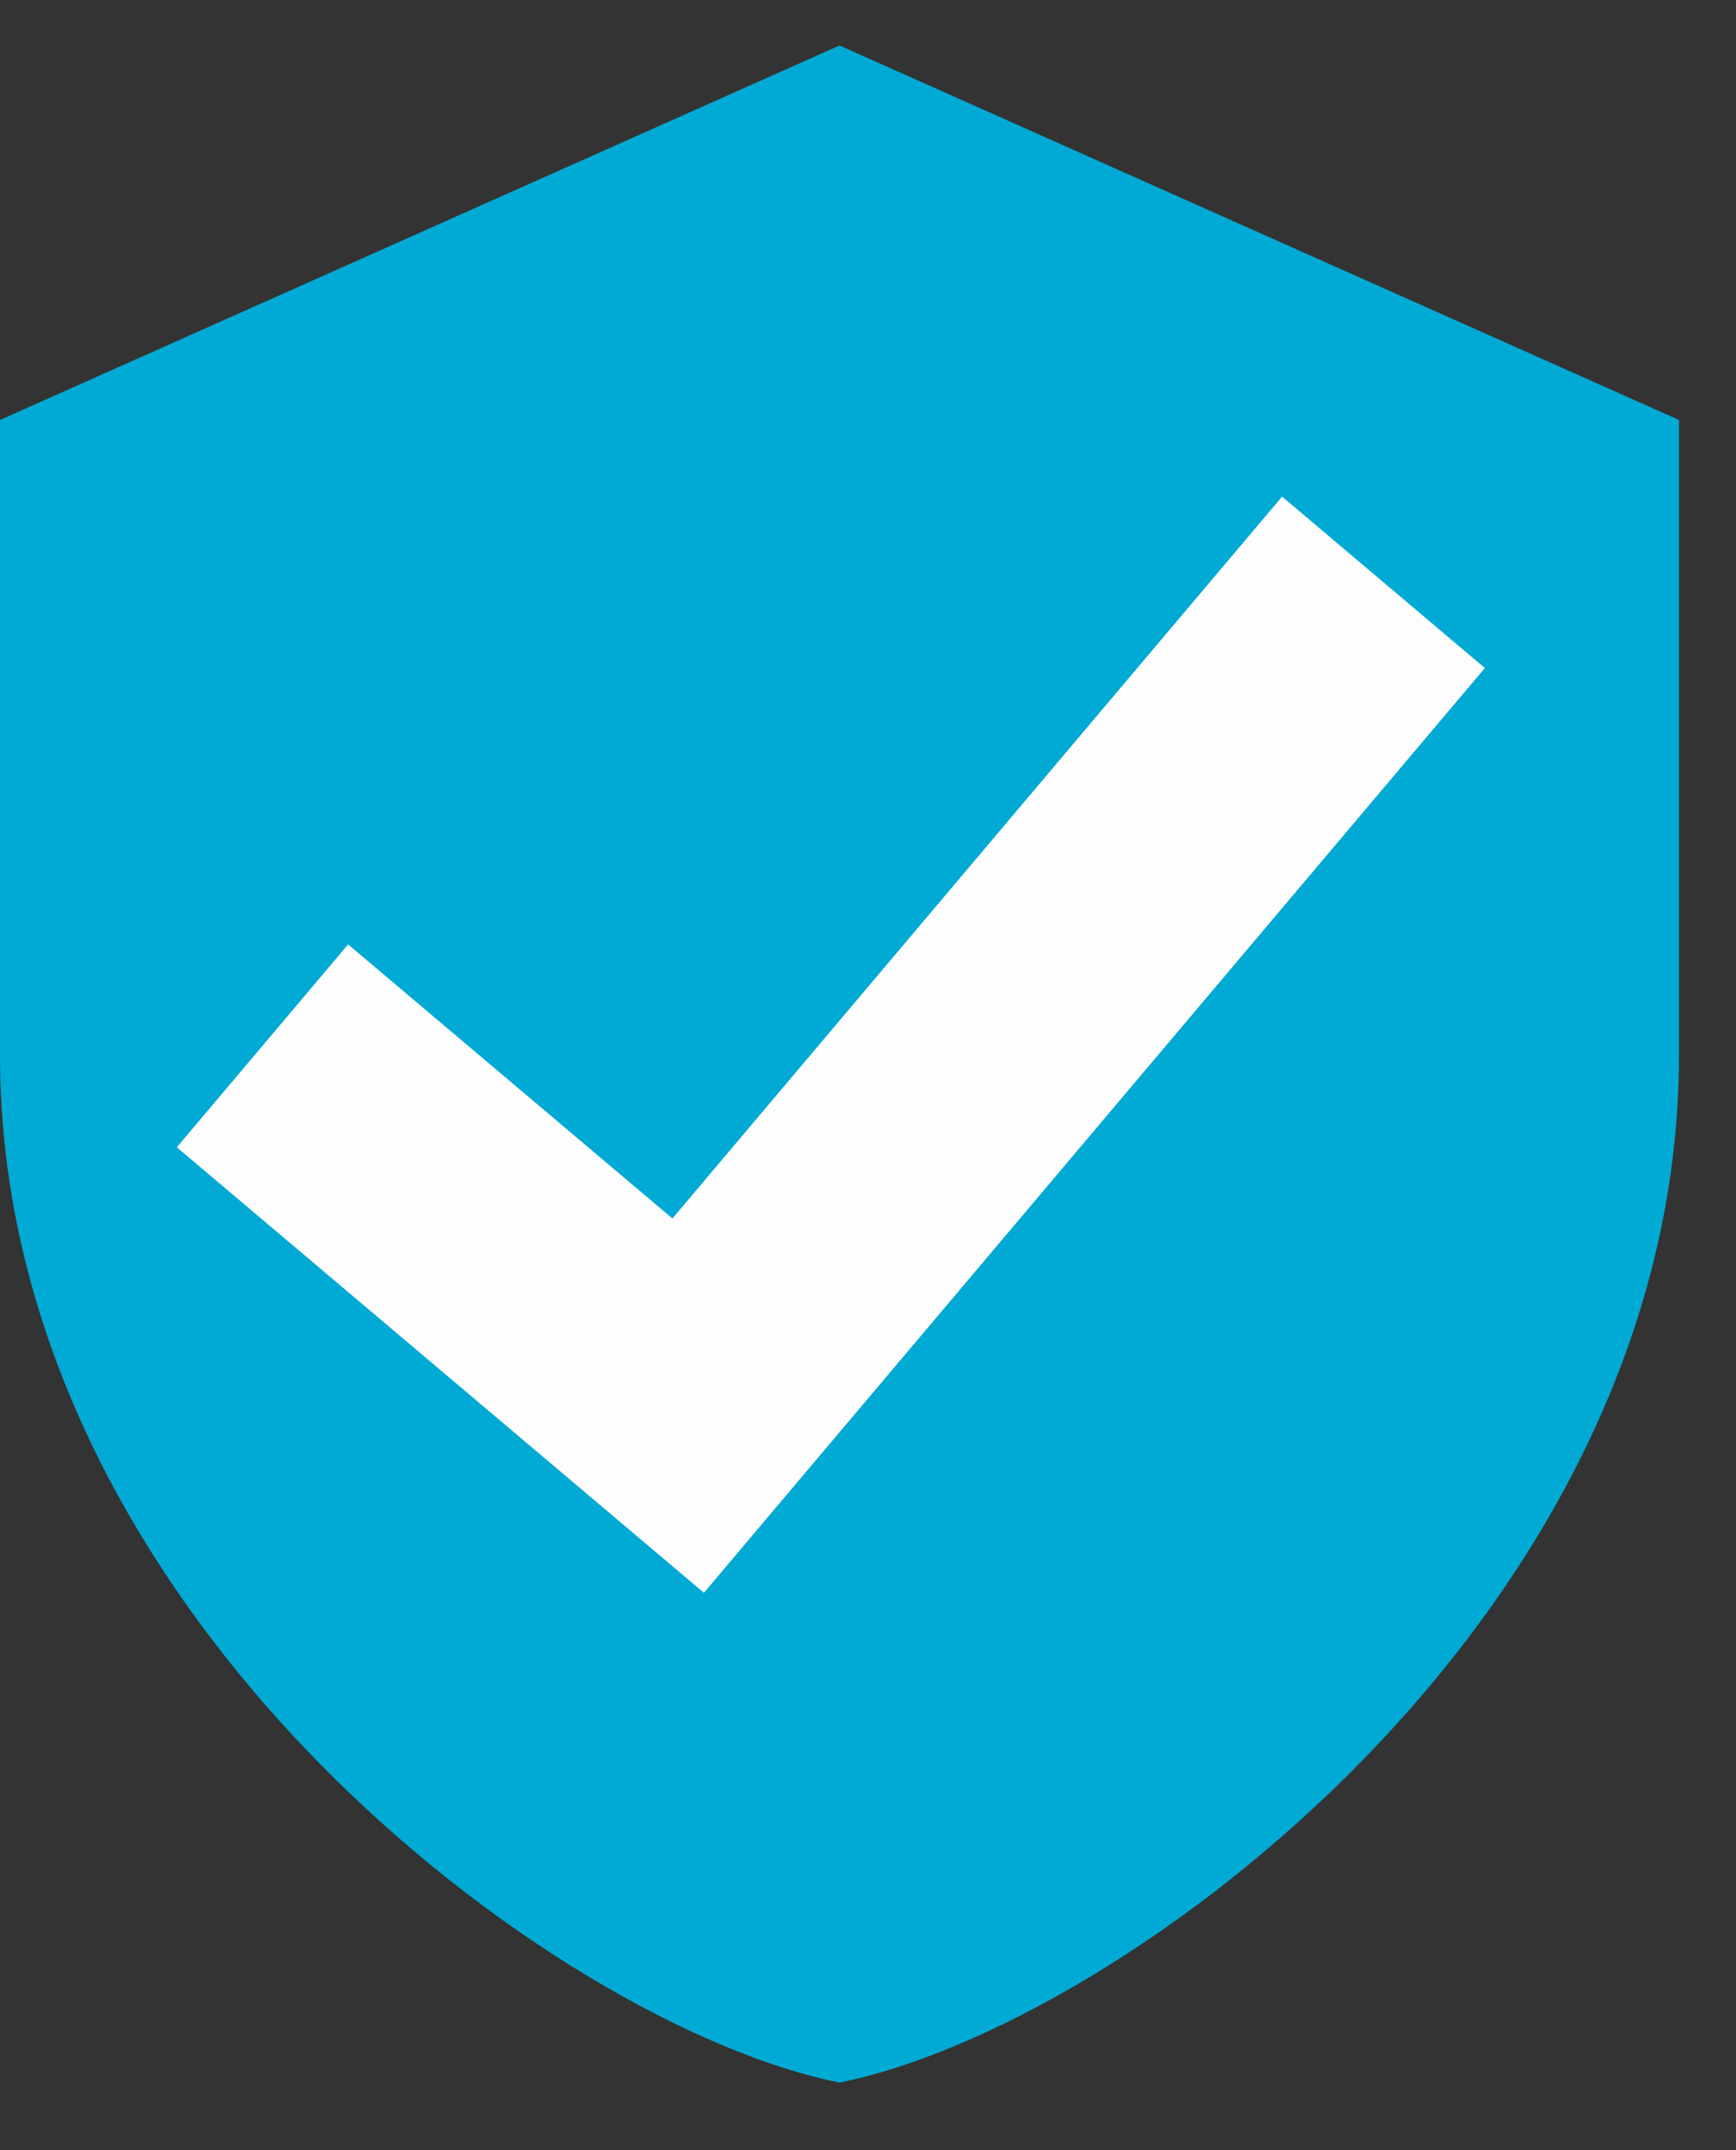
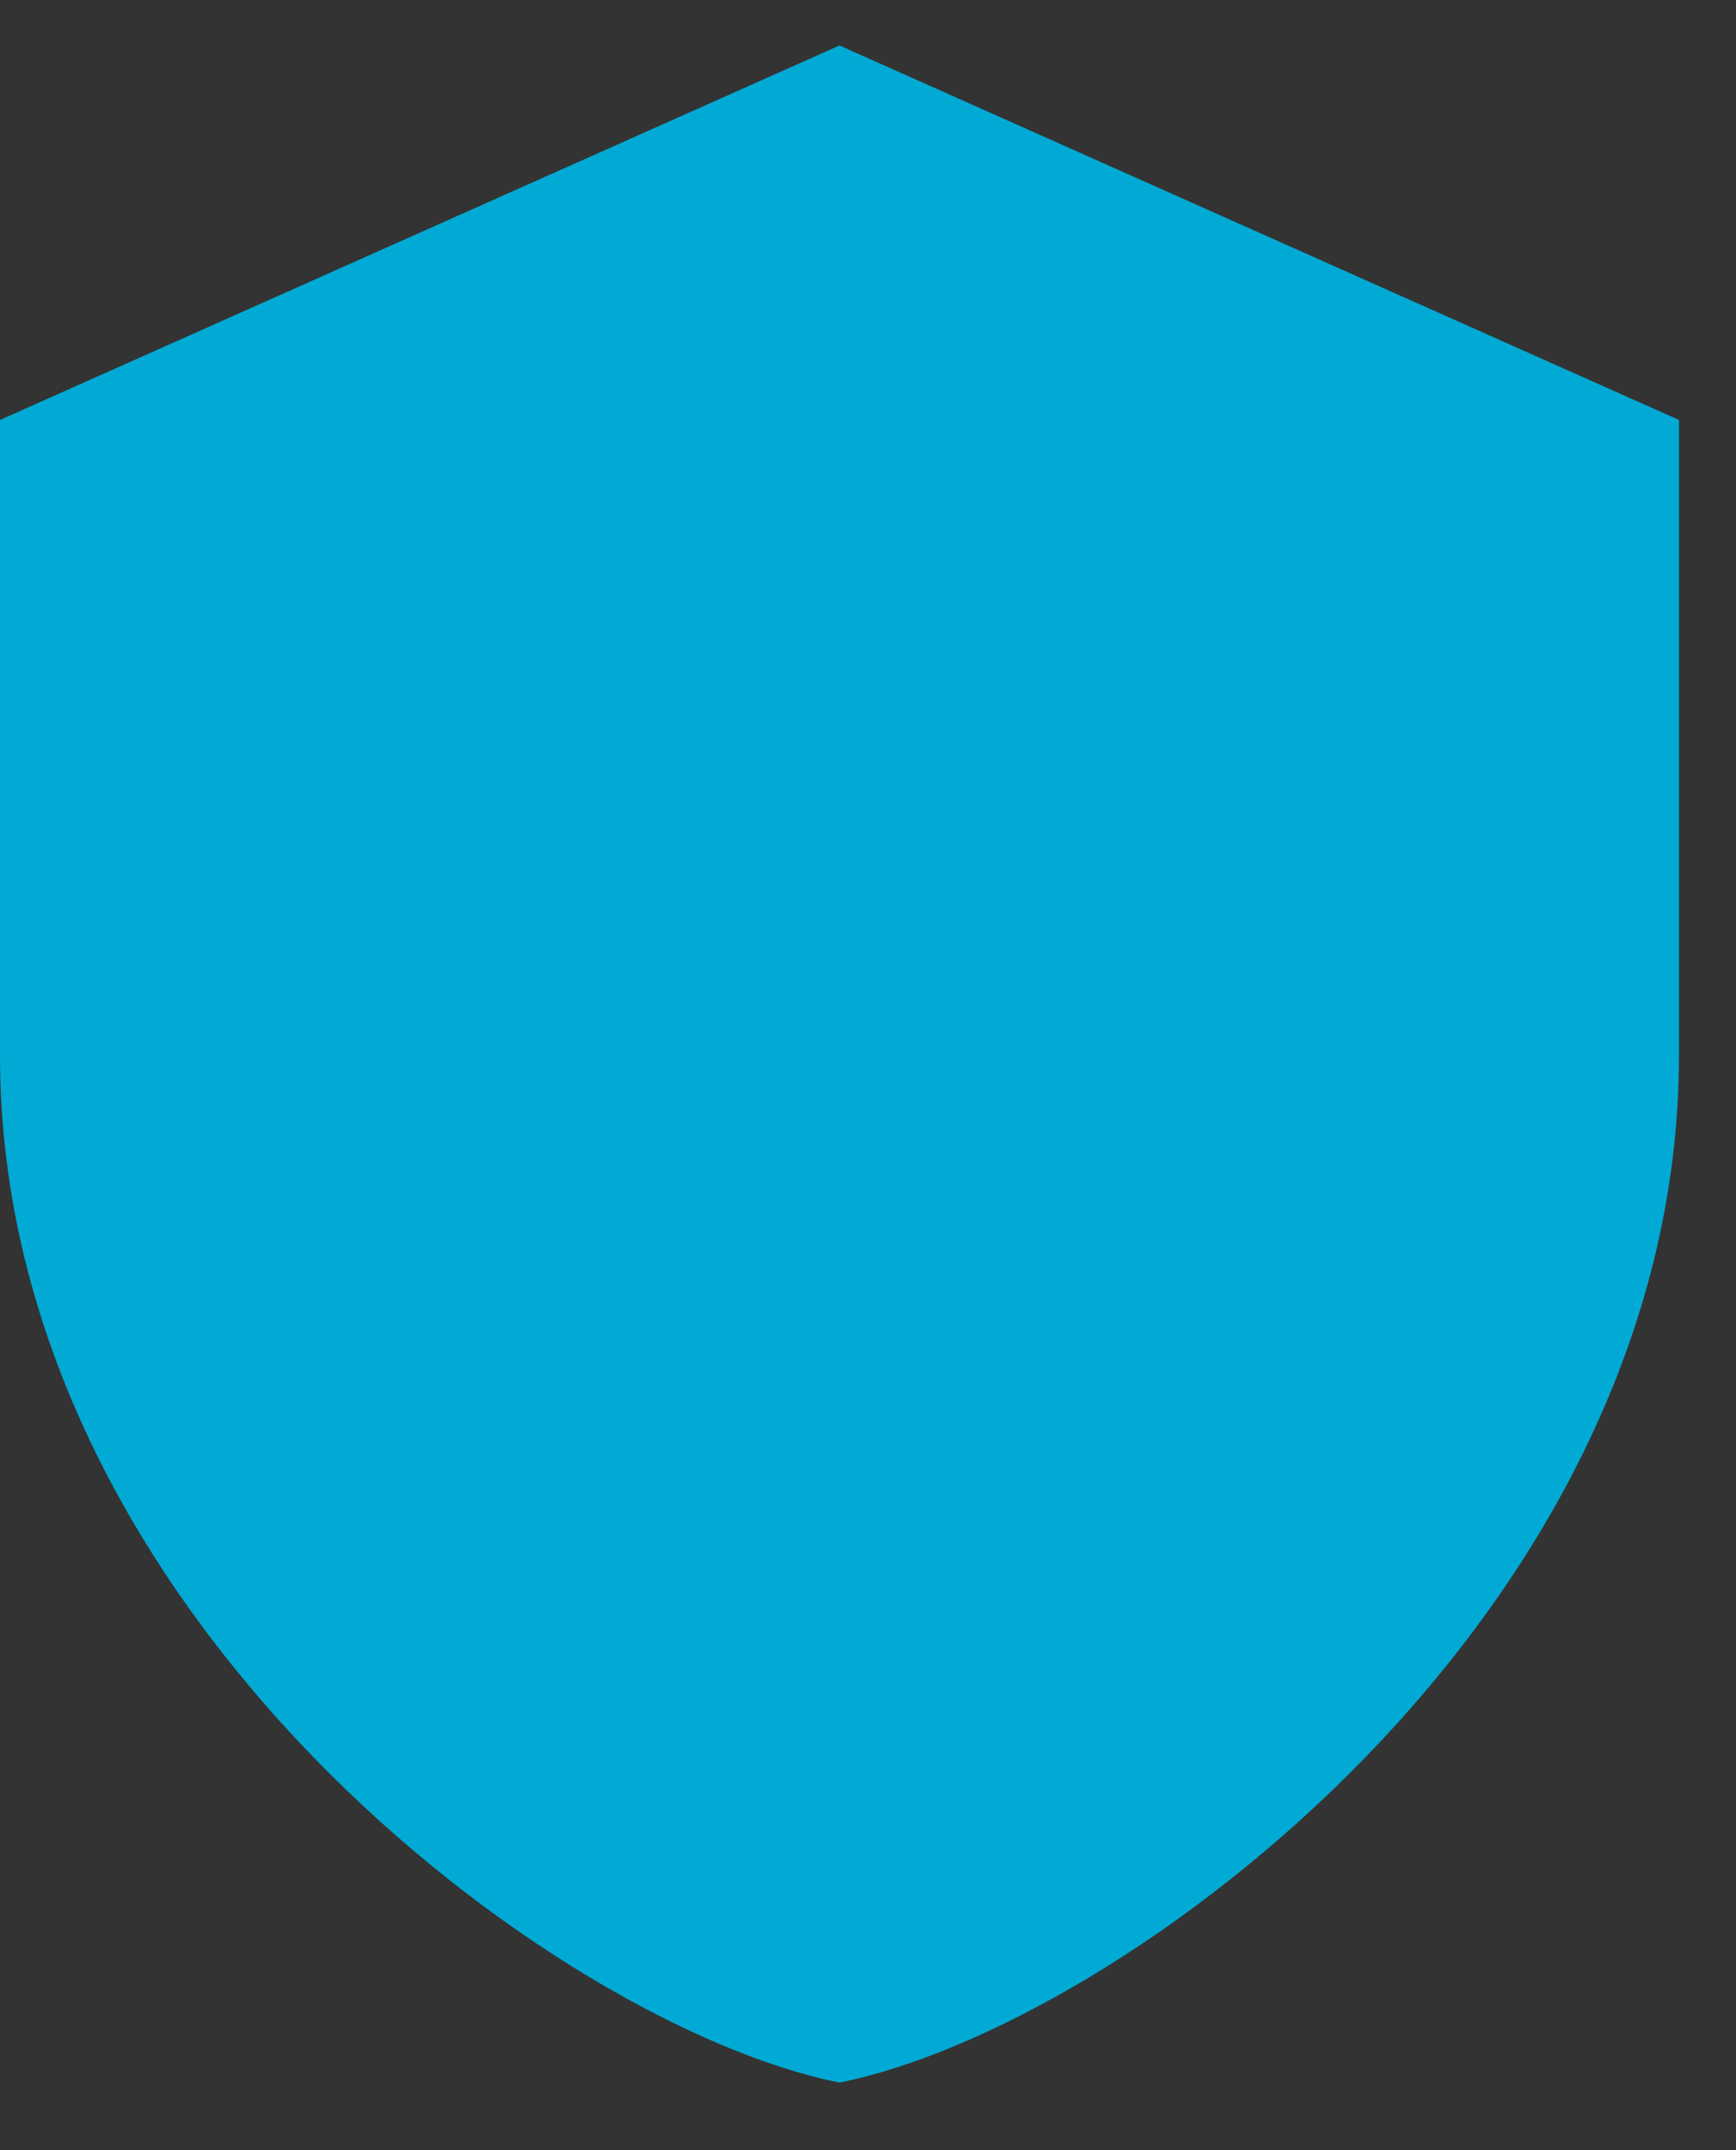
<svg xmlns="http://www.w3.org/2000/svg" width="21" height="26" viewBox="0 0 21 26" fill="none">
  <rect x="0" y="0" width="21" height="26" fill="#333333" stroke="none" />
  <path d="M10.155 0.55L0 5.078V12.763C0 19.515 6.724 24.496 10.155 25.183C13.586 24.496 20.31 19.515 20.31 12.763V5.078L10.155 0.55Z" fill="#00AAD4" />
-   <path fill-rule="evenodd" clip-rule="evenodd" d="M17.962 8.078L8.515 19.26L2.139 13.873L4.211 11.42L8.134 14.734L15.509 6.005L17.962 8.078Z" fill="#FDFDFD" />
</svg>